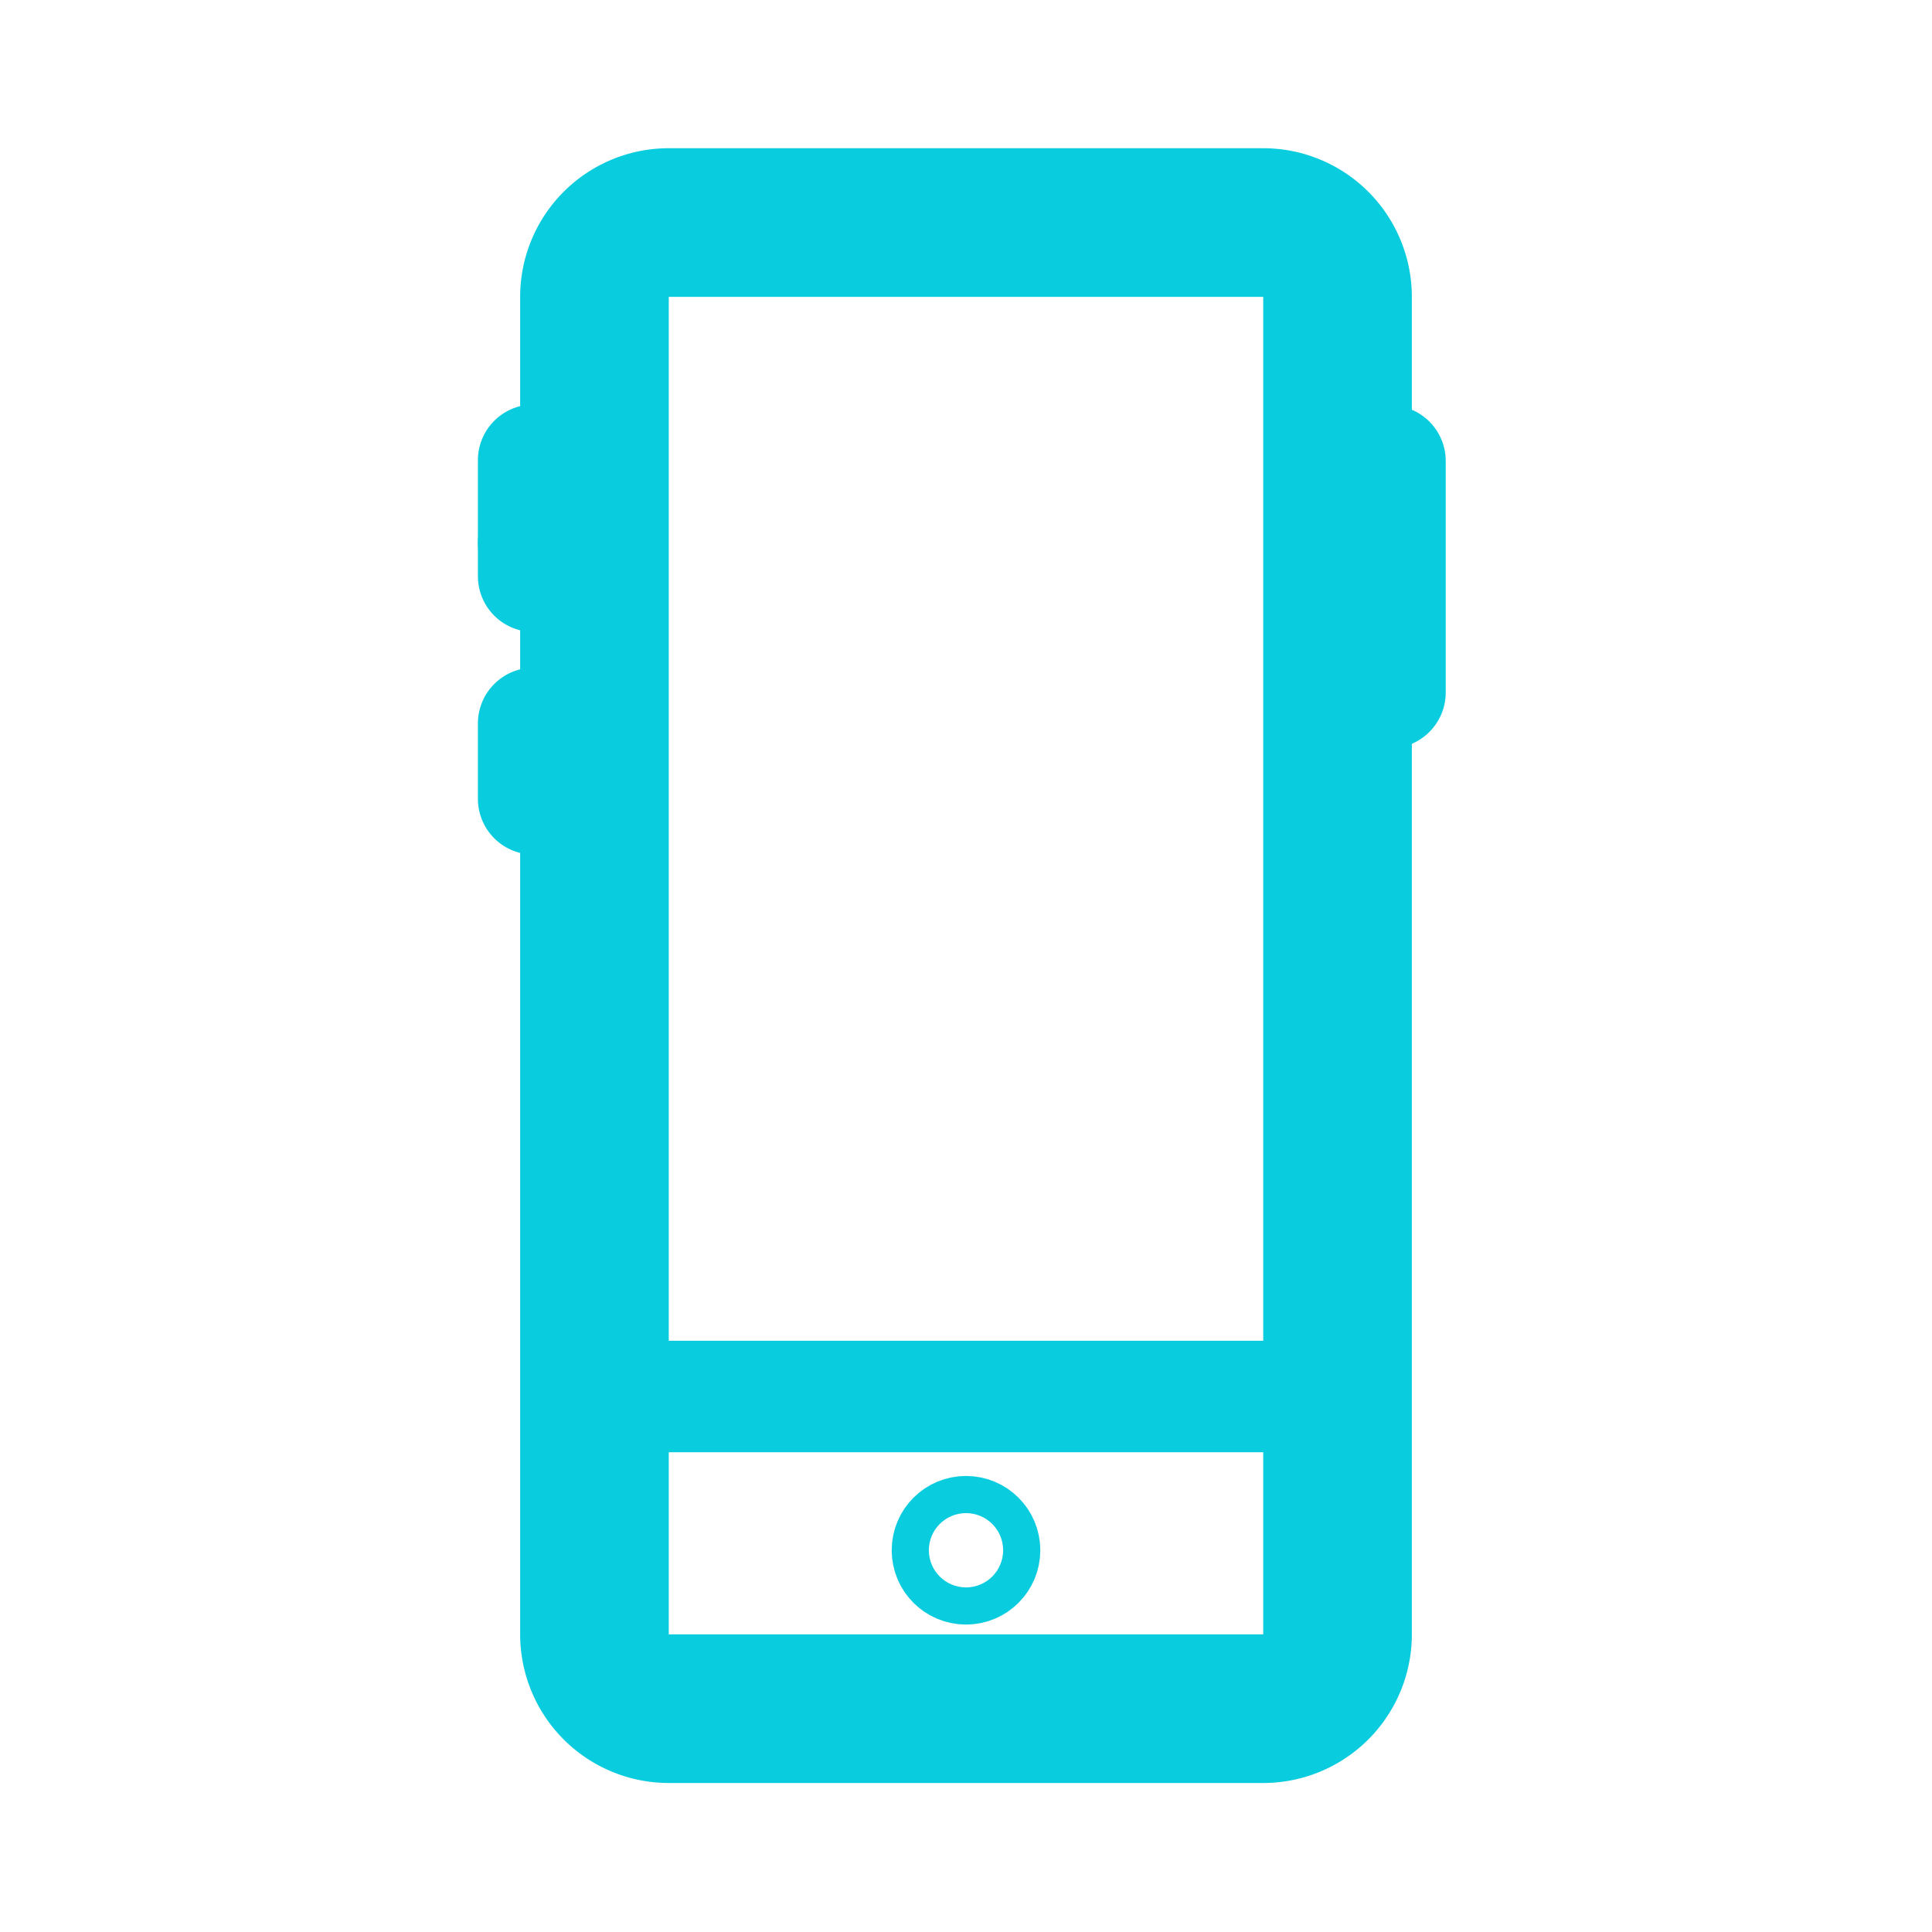
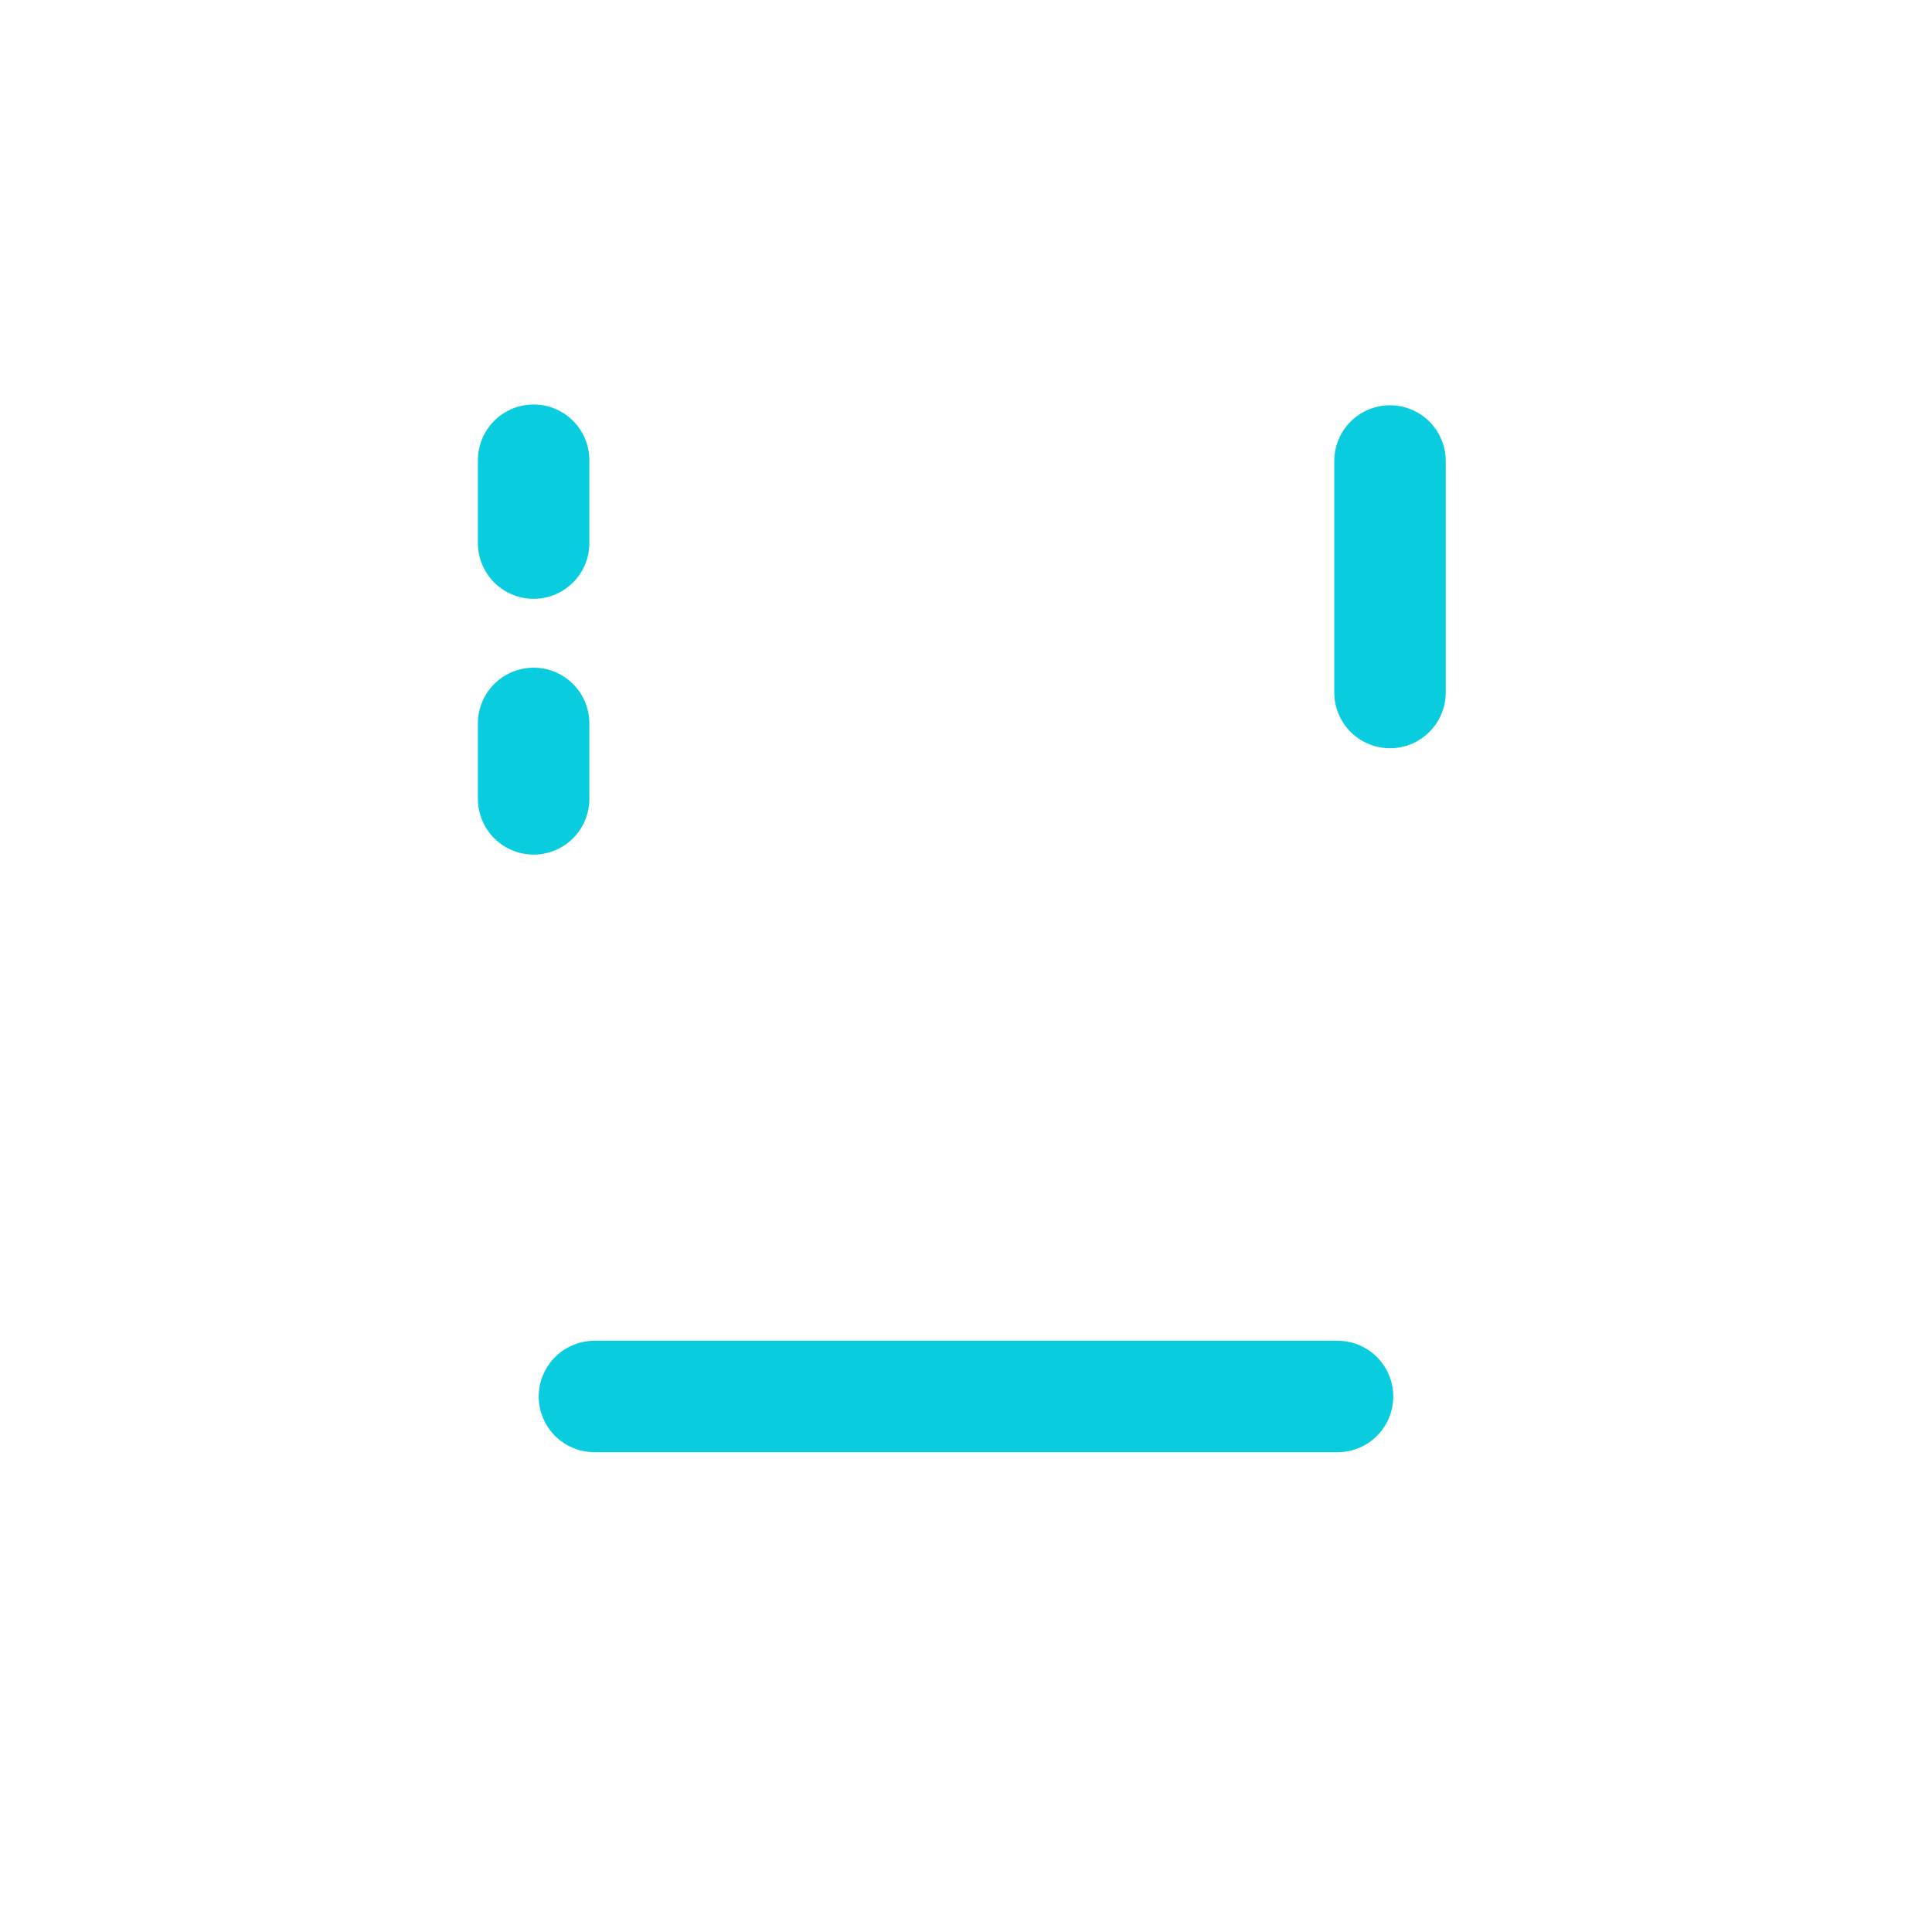
<svg xmlns="http://www.w3.org/2000/svg" width="39" height="39" viewBox="0 0 39 39">
  <g id="mobile_M" data-name="mobile M" transform="translate(19.5 19.5)">
    <g id="Group_121628" data-name="Group 121628" transform="translate(-19.5 -19.5)">
      <rect id="Rectangle_22653" data-name="Rectangle 22653" width="39" height="39" fill="none" />
      <g id="Group_121627" data-name="Group 121627" transform="translate(10.772 4.492)">
-         <path id="Path_80552" data-name="Path 80552" d="M8,5.995v-1.5a1.5,1.5,0,0,1,1.5-1.5h12a1.5,1.5,0,0,1,1.5,1.5v27a1.5,1.5,0,0,1-1.5,1.5H9.5A1.5,1.5,0,0,1,8,31.5Z" transform="translate(-6.772 -2.995)" fill="none" stroke="#09cdde" stroke-linejoin="round" stroke-width="3" />
        <line id="Line_21088" data-name="Line 21088" x2="15" transform="translate(1.228 23.698)" fill="none" stroke="#09cdde" stroke-linecap="round" stroke-linejoin="round" stroke-width="2.25" />
        <line id="Line_21089" data-name="Line 21089" y1="4.673" transform="translate(17.287 4.814)" fill="none" stroke="#09cdde" stroke-linecap="round" stroke-linejoin="round" stroke-width="2.25" />
        <g id="Group_121626" data-name="Group 121626" transform="translate(8.353 26.427)">
-           <circle id="Ellipse_161645" data-name="Ellipse 161645" cx="0.375" cy="0.375" r="0.375" fill="none" stroke="#09cdde" stroke-linecap="round" stroke-linejoin="round" stroke-width="2.25" />
-         </g>
+           </g>
        <line id="Line_21090" data-name="Line 21090" y1="1.673" transform="translate(0 4.798)" fill="none" stroke="#09cdde" stroke-linecap="round" stroke-linejoin="round" stroke-width="2.25" />
        <line id="Line_21091" data-name="Line 21091" y1="1.523" transform="translate(0 10.111)" fill="none" stroke="#09cdde" stroke-linecap="round" stroke-linejoin="round" stroke-width="2.25" />
-         <line id="Line_21092" data-name="Line 21092" y1="0.67" transform="translate(0 6.47)" fill="none" stroke="#09cdde" stroke-linecap="round" stroke-linejoin="round" stroke-width="2.25" />
      </g>
    </g>
  </g>
</svg>